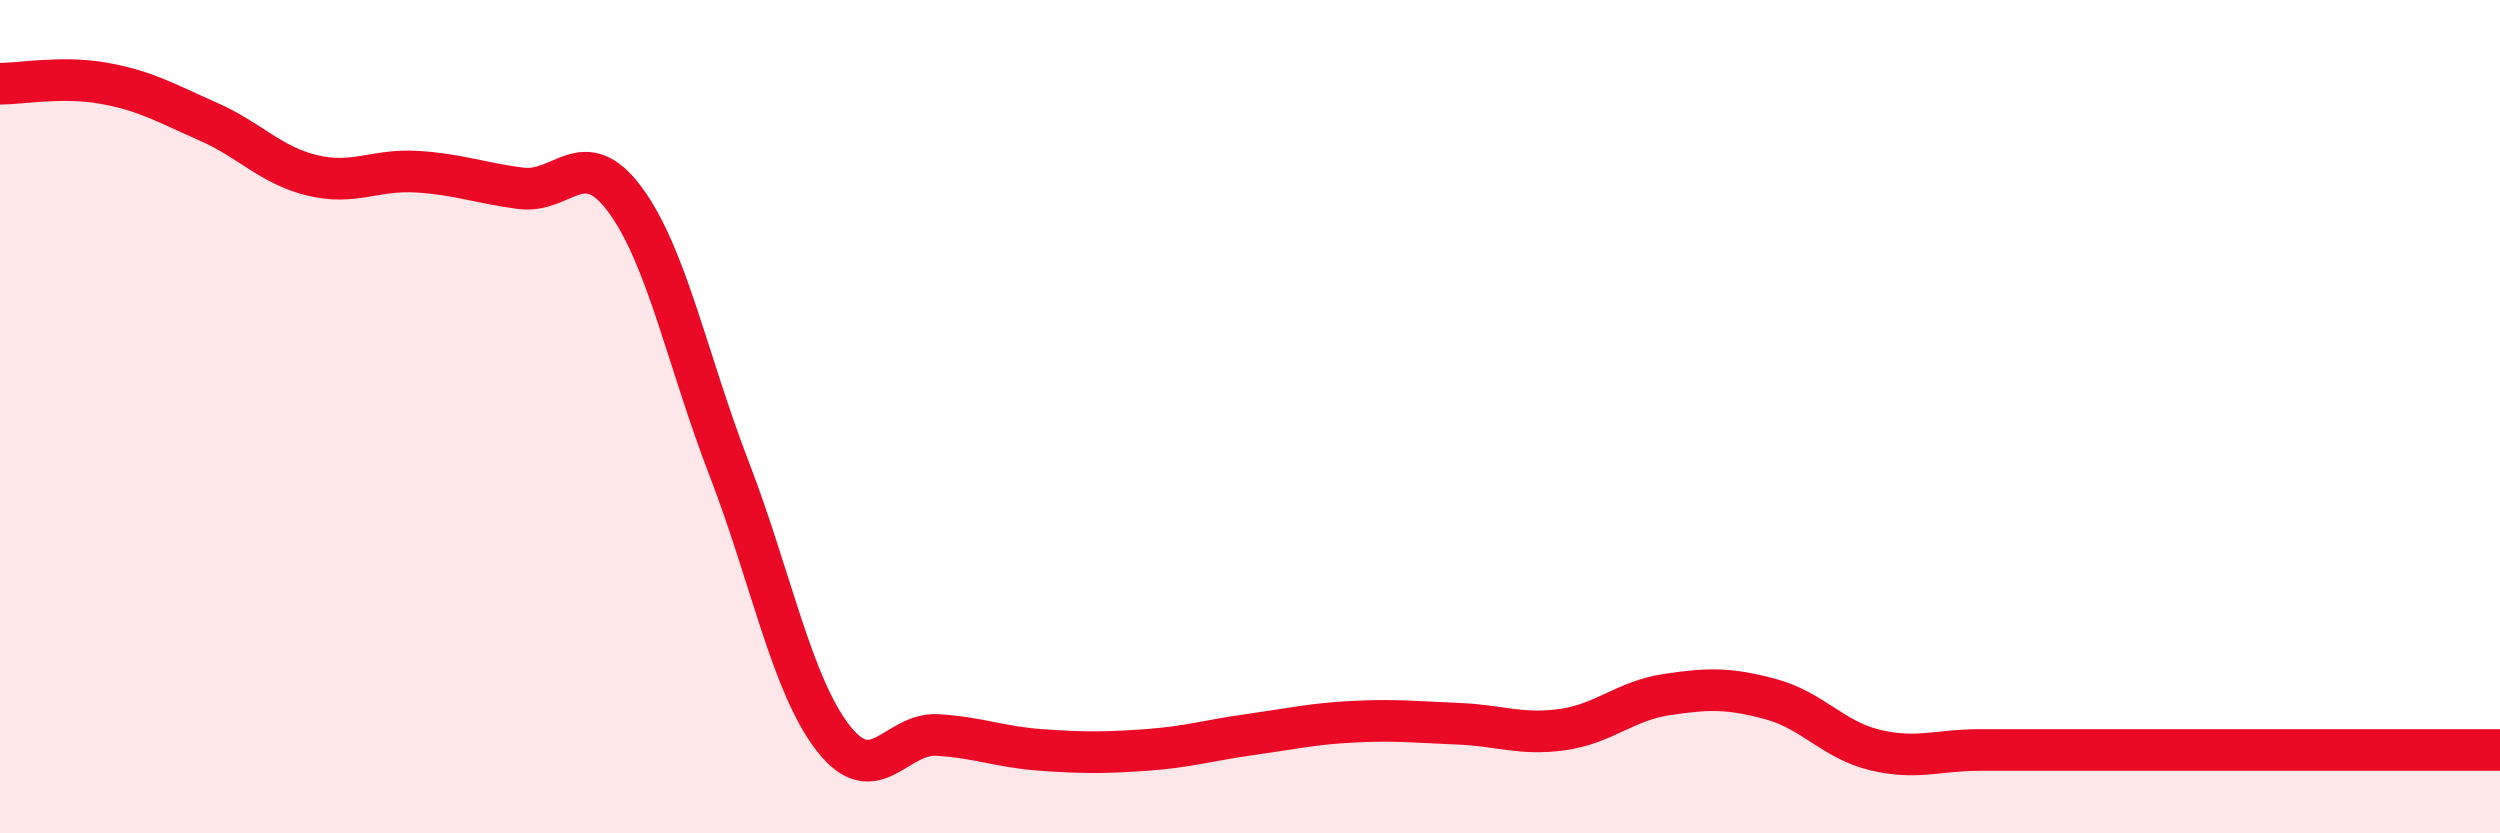
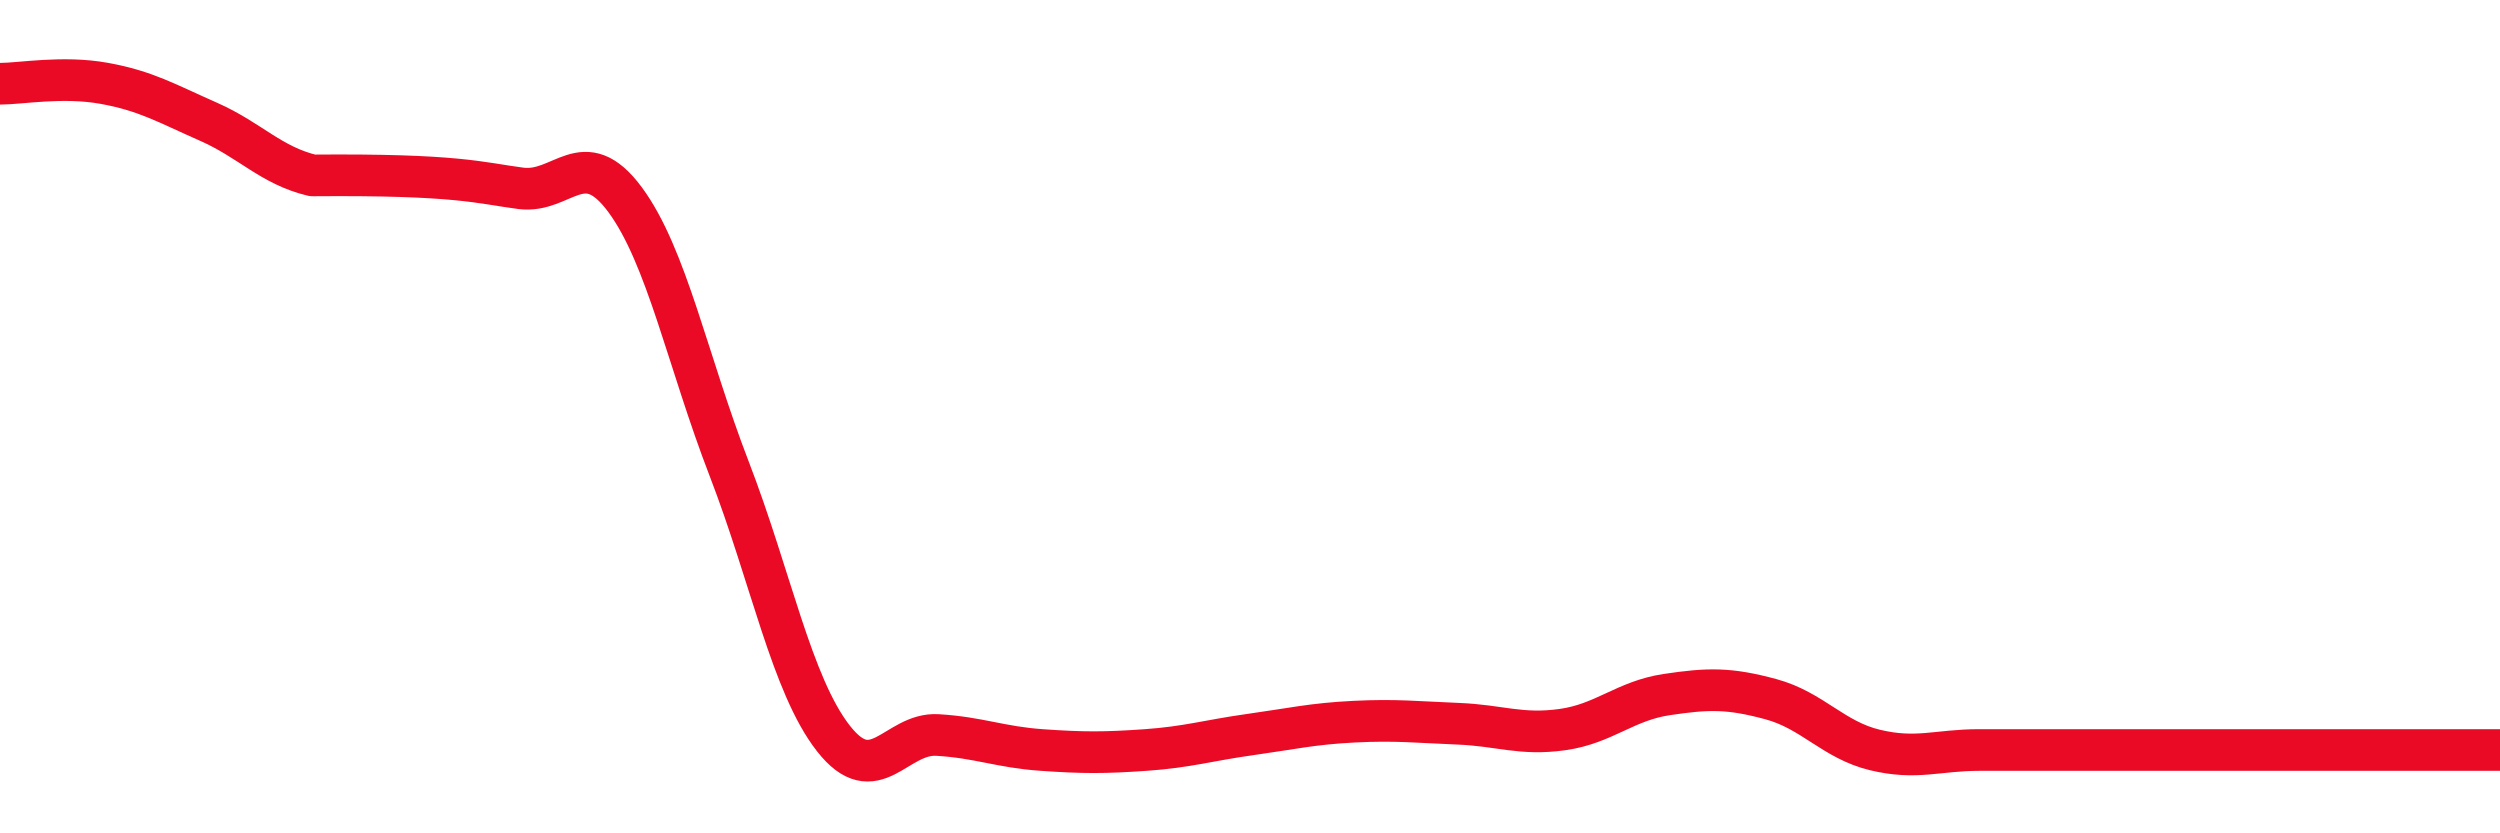
<svg xmlns="http://www.w3.org/2000/svg" width="60" height="20" viewBox="0 0 60 20">
-   <path d="M 0,2.01 C 0.5,2.01 1.5,1.82 2.5,2 C 3.5,2.18 4,2.48 5,2.92 C 6,3.36 6.5,3.97 7.5,4.21 C 8.5,4.45 9,4.06 10,4.12 C 11,4.18 11.5,4.39 12.5,4.52 C 13.5,4.65 14,3.44 15,4.79 C 16,6.14 16.5,8.66 17.5,11.25 C 18.5,13.84 19,16.44 20,17.72 C 21,19 21.5,17.58 22.5,17.64 C 23.5,17.7 24,17.93 25,18 C 26,18.07 26.5,18.07 27.5,18 C 28.5,17.93 29,17.77 30,17.63 C 31,17.49 31.5,17.37 32.5,17.32 C 33.5,17.27 34,17.33 35,17.37 C 36,17.41 36.5,17.65 37.5,17.51 C 38.5,17.37 39,16.82 40,16.67 C 41,16.52 41.5,16.51 42.5,16.78 C 43.5,17.05 44,17.76 45,18 C 46,18.24 46.5,18 47.5,18 C 48.5,18 49,18 50,18 C 51,18 51.5,18 52.5,18 C 53.5,18 53.5,18 55,18 C 56.5,18 59,18 60,18L60 20L0 20Z" fill="#EB0A25" opacity="0.1" stroke-linecap="round" stroke-linejoin="round" />
-   <path d="M 0,2.01 C 0.5,2.01 1.5,1.82 2.5,2 C 3.5,2.18 4,2.48 5,2.92 C 6,3.36 6.5,3.97 7.5,4.21 C 8.5,4.45 9,4.06 10,4.12 C 11,4.18 11.5,4.39 12.5,4.52 C 13.5,4.65 14,3.44 15,4.79 C 16,6.14 16.5,8.66 17.5,11.25 C 18.5,13.84 19,16.44 20,17.72 C 21,19 21.5,17.58 22.5,17.64 C 23.5,17.7 24,17.93 25,18 C 26,18.07 26.5,18.07 27.5,18 C 28.5,17.93 29,17.77 30,17.63 C 31,17.49 31.5,17.37 32.5,17.32 C 33.5,17.27 34,17.33 35,17.37 C 36,17.41 36.5,17.65 37.5,17.51 C 38.5,17.37 39,16.82 40,16.67 C 41,16.52 41.5,16.51 42.5,16.78 C 43.5,17.05 44,17.76 45,18 C 46,18.24 46.5,18 47.5,18 C 48.5,18 49,18 50,18 C 51,18 51.5,18 52.5,18 C 53.5,18 53.5,18 55,18 C 56.5,18 59,18 60,18" stroke="#EB0A25" stroke-width="1" fill="none" stroke-linecap="round" stroke-linejoin="round" />
+   <path d="M 0,2.01 C 0.5,2.01 1.5,1.82 2.5,2 C 3.5,2.18 4,2.48 5,2.92 C 6,3.36 6.5,3.97 7.5,4.21 C 11,4.18 11.5,4.39 12.5,4.52 C 13.5,4.65 14,3.44 15,4.79 C 16,6.14 16.5,8.66 17.5,11.25 C 18.5,13.84 19,16.44 20,17.72 C 21,19 21.5,17.58 22.5,17.64 C 23.5,17.7 24,17.93 25,18 C 26,18.07 26.5,18.07 27.5,18 C 28.5,17.93 29,17.77 30,17.63 C 31,17.49 31.5,17.37 32.5,17.32 C 33.5,17.27 34,17.33 35,17.37 C 36,17.41 36.5,17.65 37.5,17.51 C 38.5,17.37 39,16.82 40,16.67 C 41,16.52 41.5,16.51 42.5,16.78 C 43.5,17.05 44,17.76 45,18 C 46,18.24 46.5,18 47.5,18 C 48.5,18 49,18 50,18 C 51,18 51.5,18 52.5,18 C 53.5,18 53.5,18 55,18 C 56.5,18 59,18 60,18" stroke="#EB0A25" stroke-width="1" fill="none" stroke-linecap="round" stroke-linejoin="round" />
</svg>